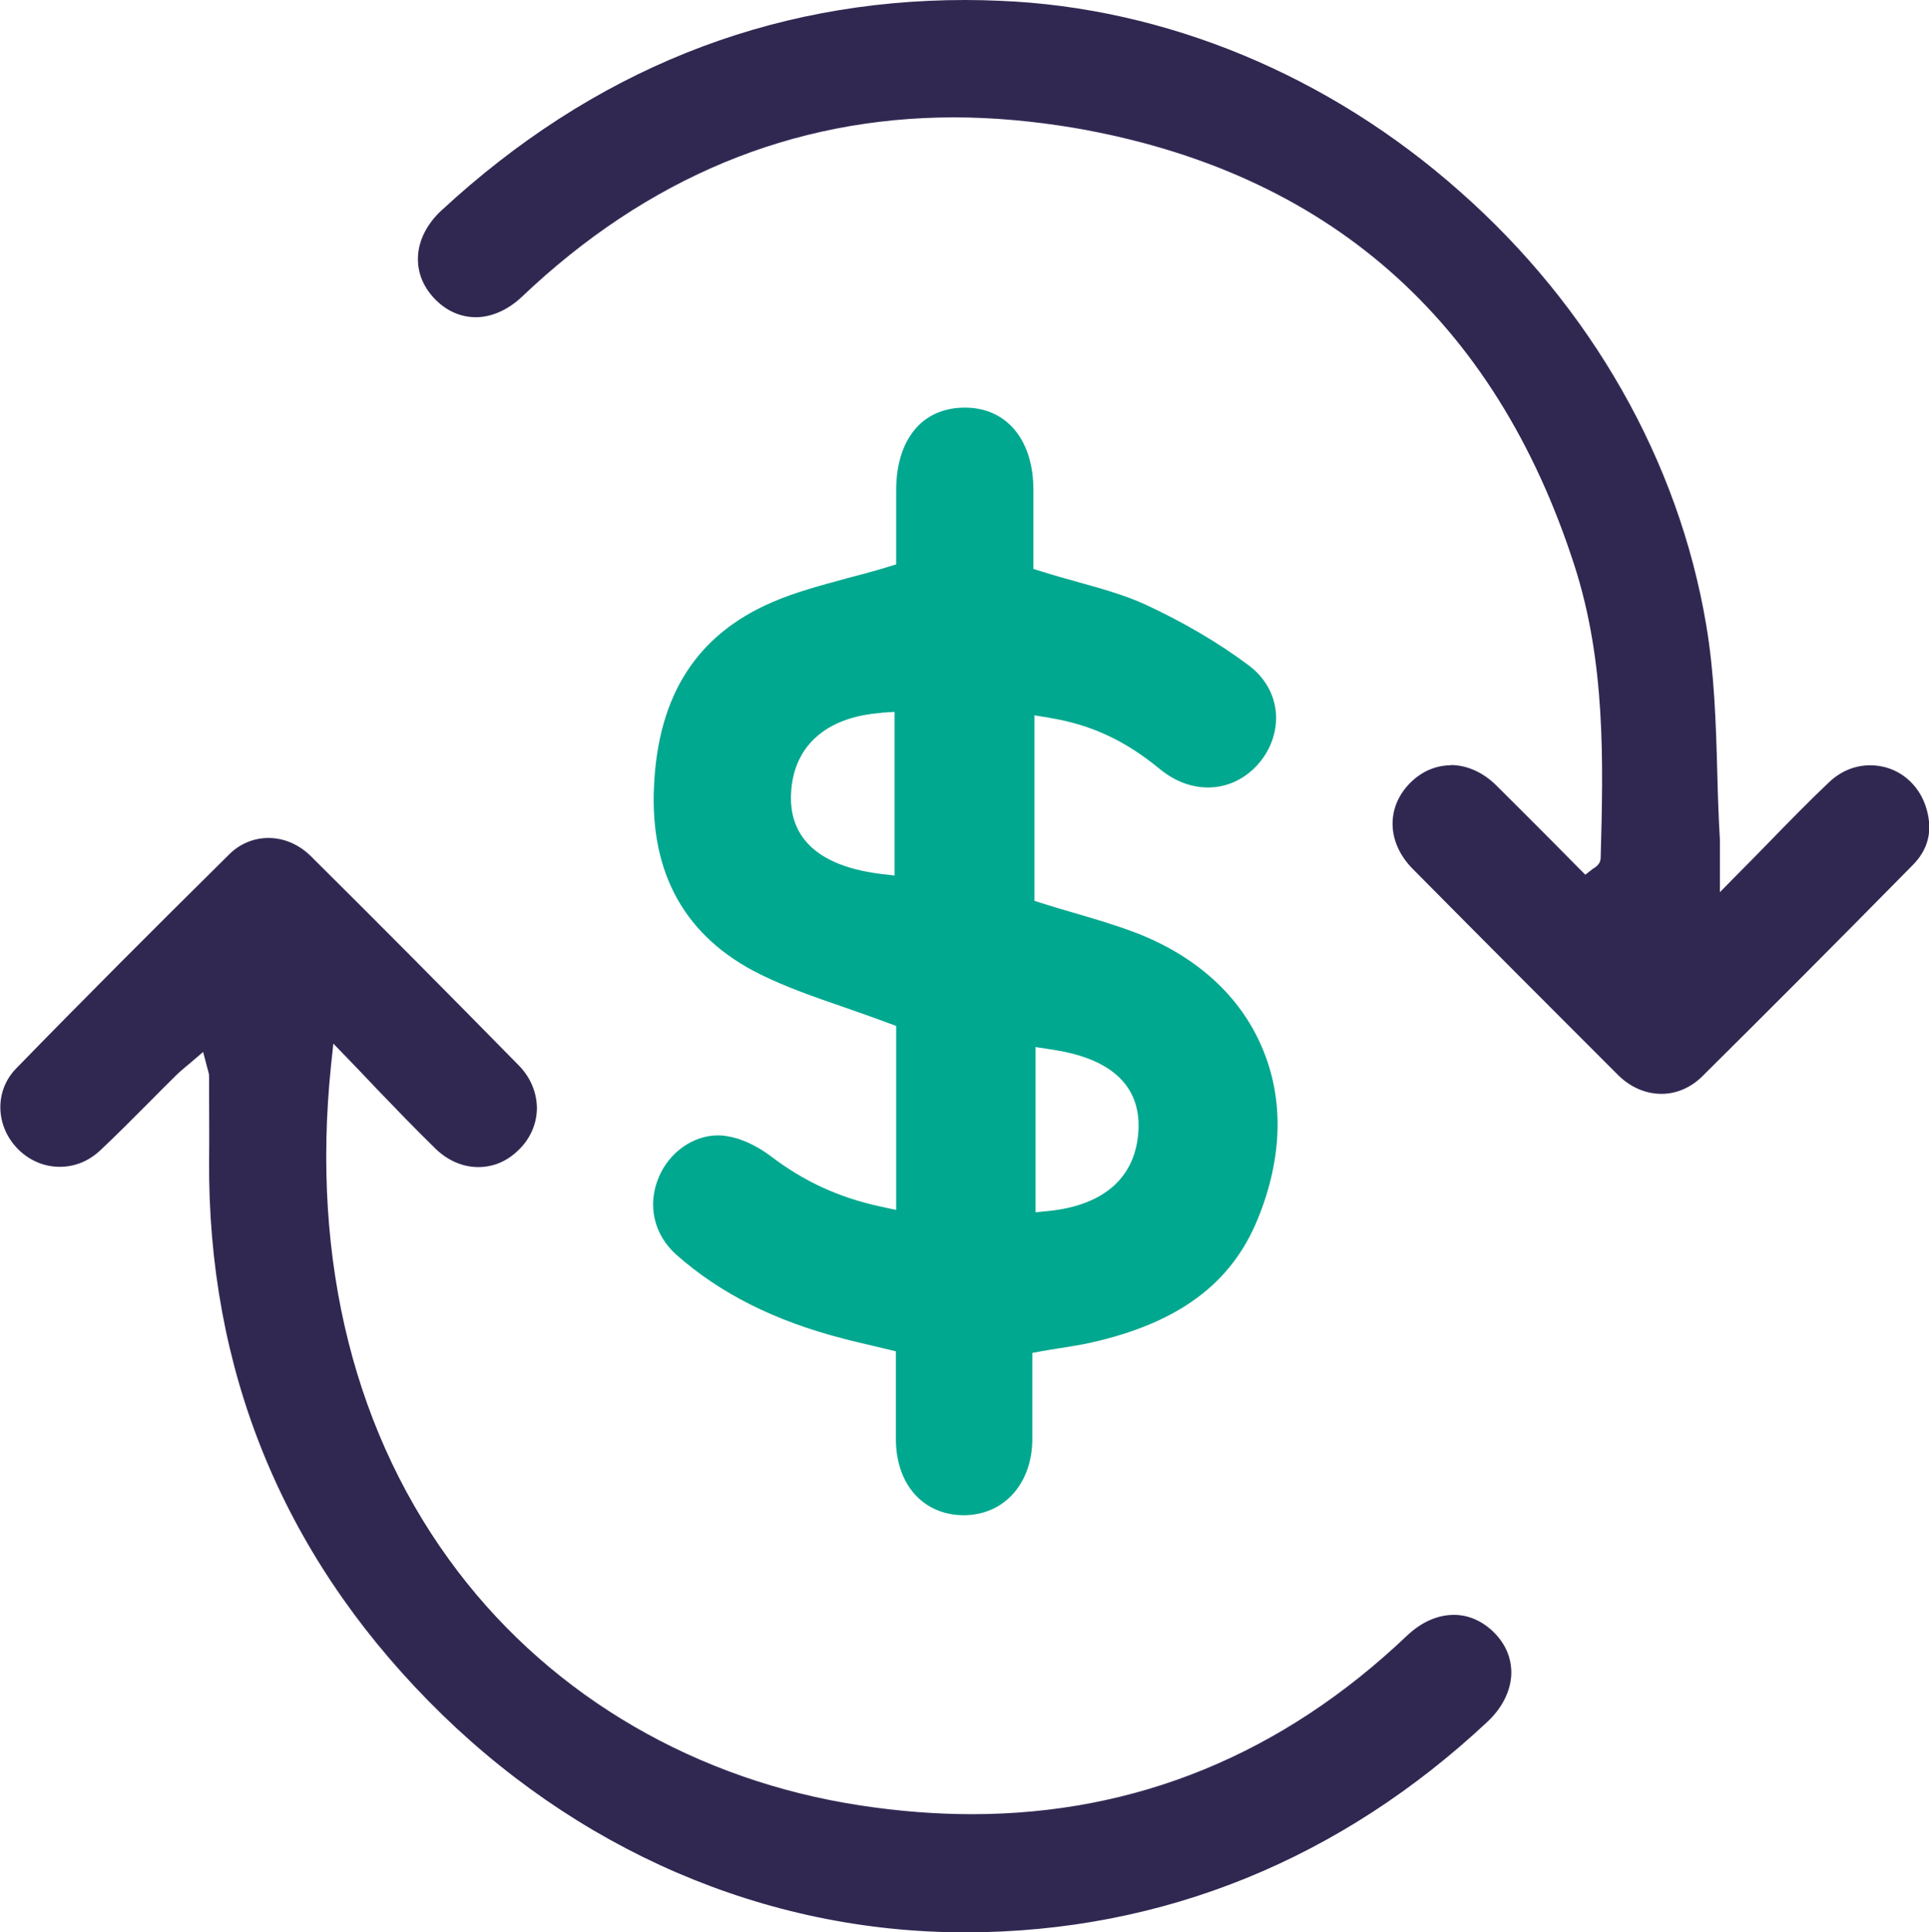
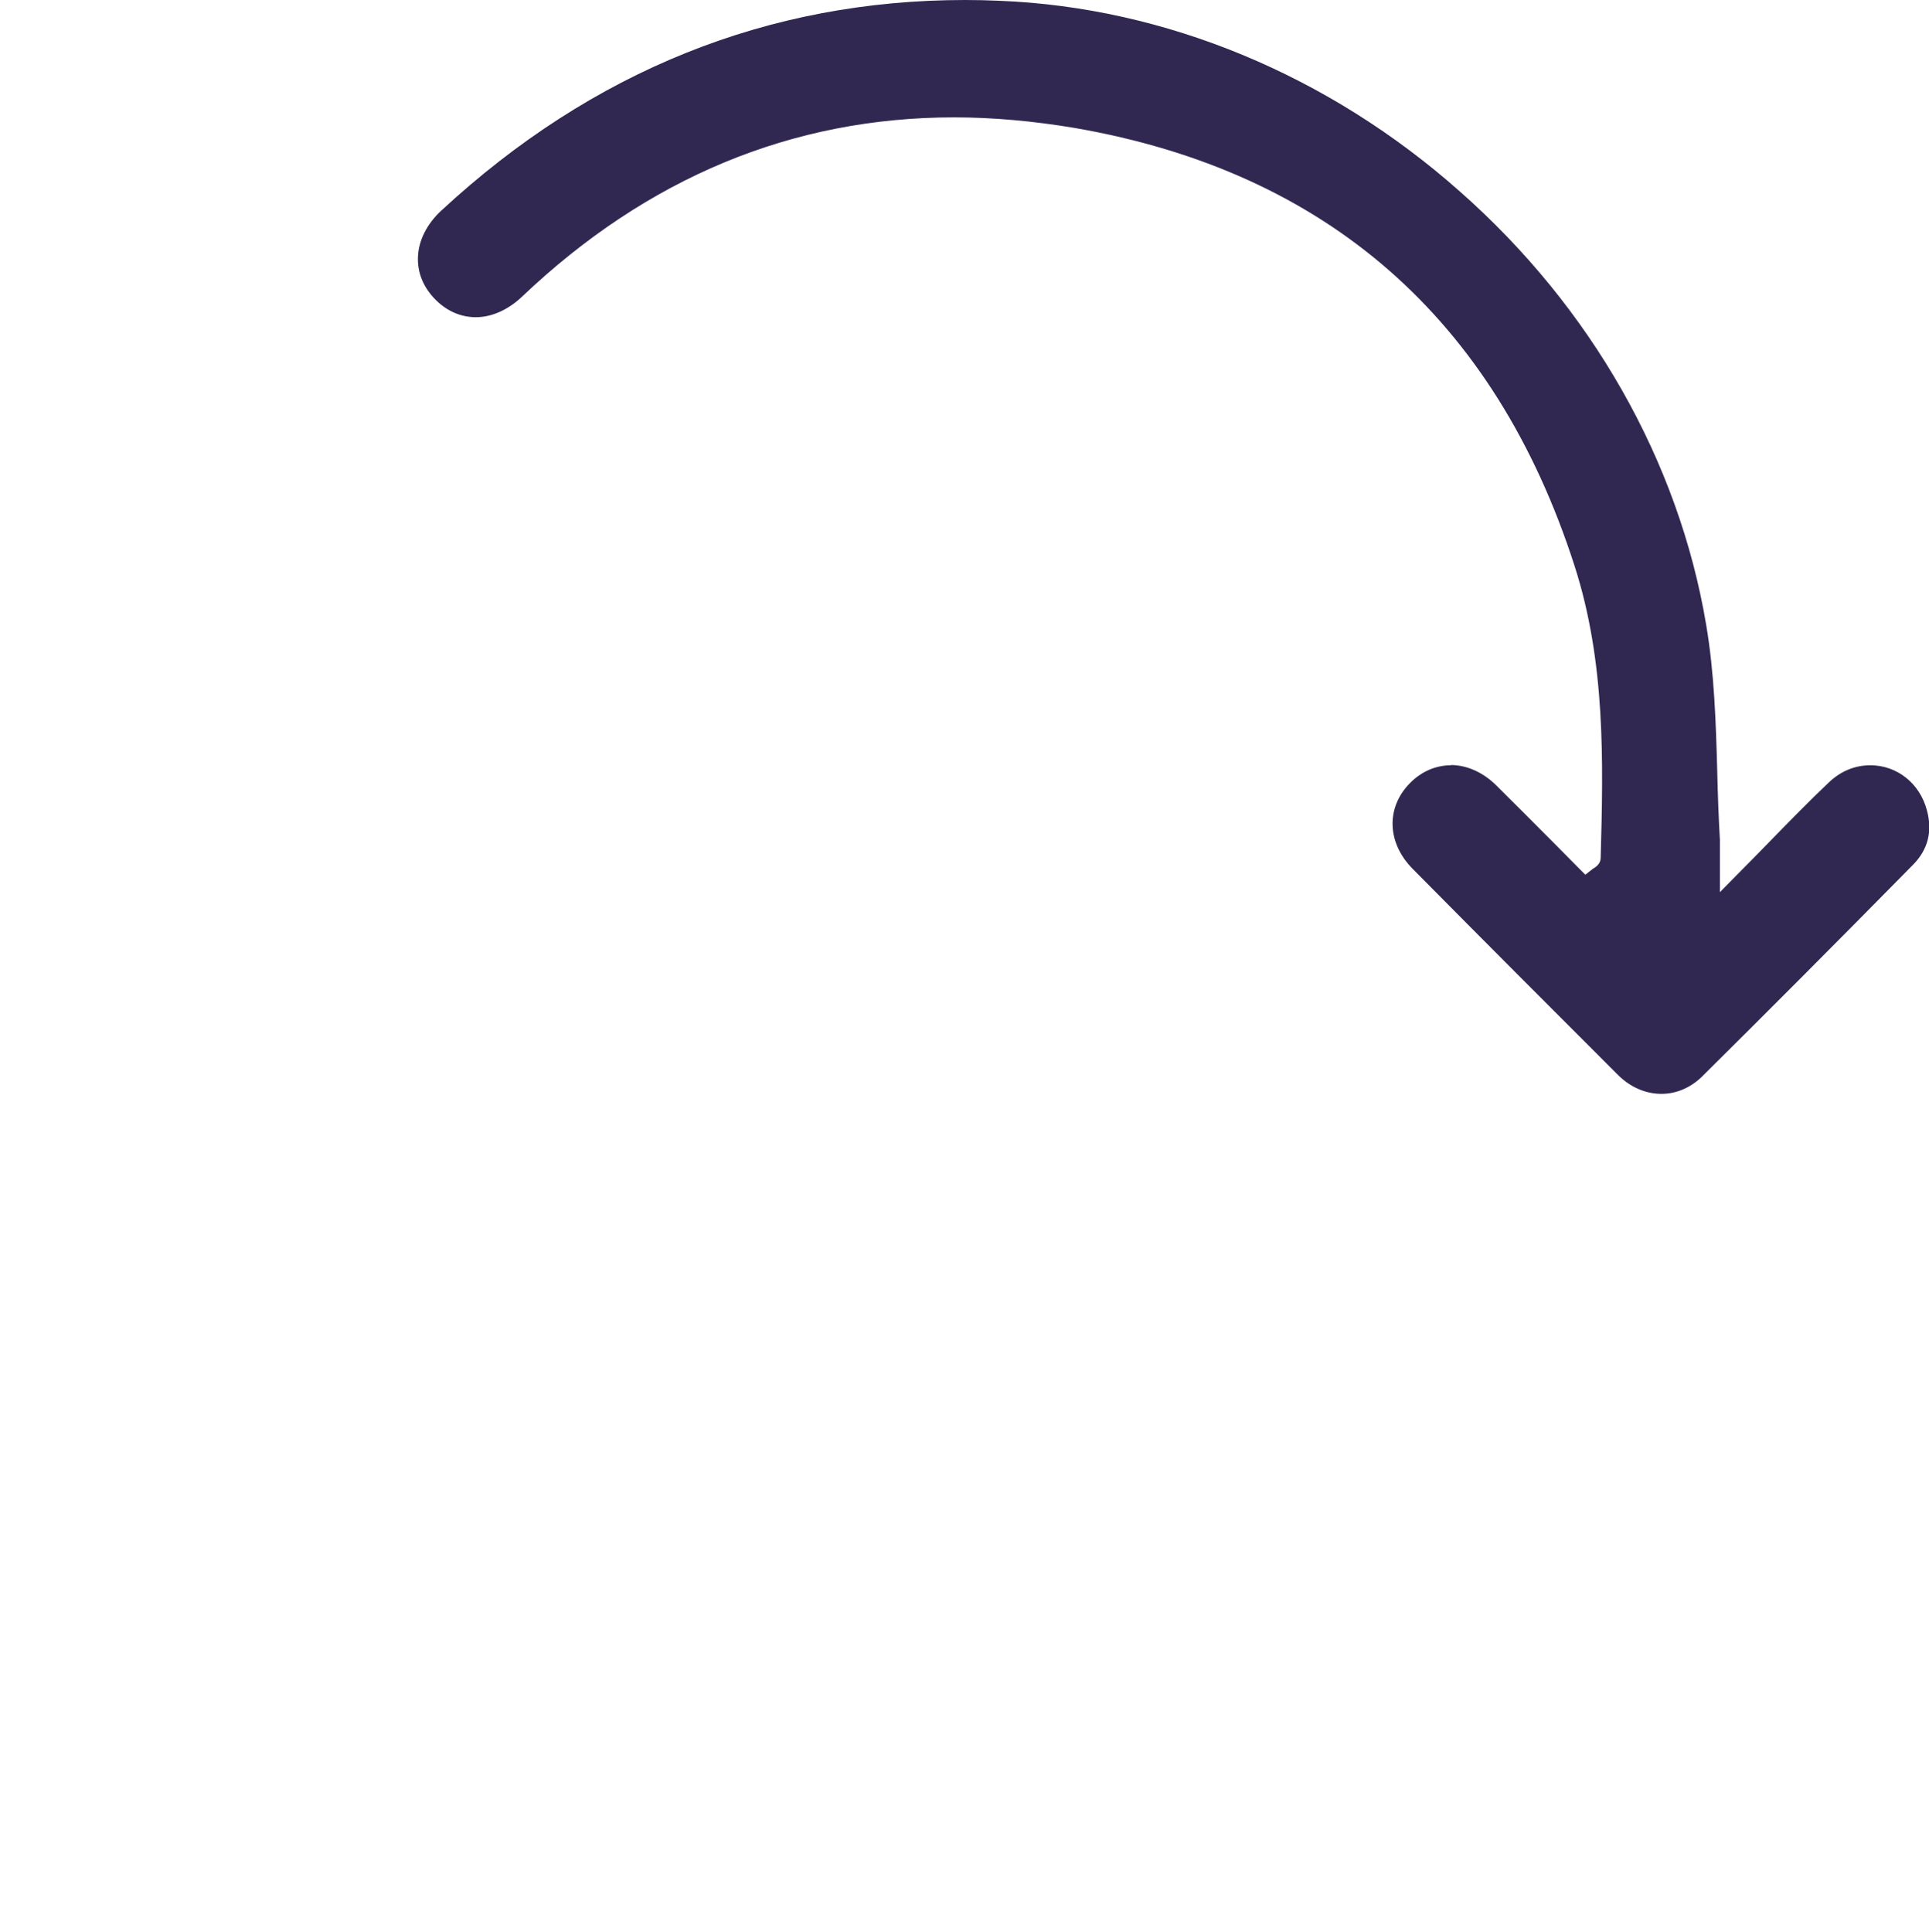
<svg xmlns="http://www.w3.org/2000/svg" id="Layer_2" data-name="Layer 2" viewBox="0 0 72.97 73.1">
  <defs>
    <style>
      .cls-1 {
        fill: #00a88f;
      }

      .cls-1, .cls-2 {
        stroke-width: 0px;
      }

      .cls-2 {
        fill: #312852;
      }
    </style>
  </defs>
  <g id="Layer_1-2" data-name="Layer 1">
    <g>
-       <path class="cls-2" d="M7.68,39.78l.16.61s.02.08.03.11c.02.07.04.14.04.23v.77c0,.79.01,1.57,0,2.36-.06,7.92,2.73,14.82,8.3,20.49,5.54,5.64,12.74,8.75,20.29,8.75s14.28-2.83,19.76-7.96c.57-.53.89-1.18.91-1.82.01-.57-.2-1.1-.63-1.54-.44-.45-.98-.69-1.54-.69-.62,0-1.23.27-1.78.79-4.71,4.48-10.25,6.75-16.45,6.75-1.37,0-2.78-.11-4.22-.33-6.18-.94-11.59-4.08-15.22-8.84-3.9-5.11-5.57-11.73-4.81-19.14l.09-.84.59.61c.36.37.7.73,1.04,1.09.76.79,1.48,1.54,2.23,2.27.46.45,1.03.7,1.62.7s1.1-.23,1.52-.64c.45-.43.69-.99.7-1.57,0-.59-.23-1.17-.68-1.63-2.68-2.73-5.33-5.4-7.88-7.93-.45-.44-1.01-.68-1.6-.68-.55,0-1.08.22-1.48.62-2.86,2.83-5.5,5.47-8.06,8.1-.83.85-.79,2.2.09,3.07.43.42.98.65,1.56.65s1.1-.22,1.53-.62c.64-.6,1.27-1.24,1.88-1.85.33-.33.65-.66.98-.98.12-.12.24-.22.38-.34.06-.05.12-.1.18-.15l.48-.41Z" />
      <path class="cls-2" d="M54.89,28.95c-.57,0-1.11.23-1.54.66-.93.93-.89,2.27.09,3.26,2.78,2.81,5.33,5.36,7.78,7.81.46.45,1.03.7,1.63.7.56,0,1.09-.23,1.51-.63,2.34-2.32,4.89-4.87,8.01-8.04.56-.57.74-1.26.52-2.06-.27-1.02-1.13-1.7-2.14-1.7-.58,0-1.12.22-1.57.65-.76.72-1.5,1.48-2.29,2.29-.37.38-.75.77-1.15,1.17l-.68.69v-.96c0-.19,0-.35,0-.48,0-.22,0-.38,0-.54-.05-.86-.08-1.73-.1-2.58-.05-1.84-.11-3.74-.42-5.56-1.04-6.19-4.35-12.01-9.32-16.39C50.26,2.84,44.08.28,37.82.03c-.44-.02-.88-.03-1.31-.03-7.44,0-14.11,2.68-19.82,7.97-.54.5-.86,1.13-.88,1.76-.02.57.19,1.1.61,1.55.44.47.99.72,1.58.72s1.21-.27,1.74-.77c4.74-4.51,10.24-6.79,16.35-6.79,1.48,0,3.01.14,4.56.4,9.54,1.65,15.9,7.22,18.91,16.56,1.18,3.66,1.09,7.42.99,11.05,0,.23-.18.34-.25.39-.01,0-.03.02-.05.03l-.28.22-.25-.25-.94-.95c-.73-.73-1.45-1.46-2.19-2.19-.5-.49-1.11-.76-1.72-.76" />
-       <path class="cls-1" d="M36.46,57.32c-1.53,0-2.57-1.16-2.57-2.88,0-.66,0-1.31,0-2v-1.32l-.88-.21c-.37-.09-.74-.17-1.11-.27-2.6-.67-4.66-1.71-6.31-3.17-.86-.76-1.12-1.9-.66-2.96.4-.93,1.3-1.56,2.23-1.56.11,0,.23.01.34.03.53.08,1.13.36,1.66.76,1.26.96,2.59,1.57,4.18,1.91l.56.12v-6.96l-.3-.11c-.56-.21-1.11-.4-1.65-.59-1.13-.39-2.2-.76-3.19-1.25-2.83-1.4-4.18-3.8-4.02-7.13.16-3.44,1.62-5.71,4.45-6.94.89-.39,1.85-.64,2.87-.92.49-.13,1-.26,1.51-.42l.33-.1v-2.8c0-1.05.29-1.89.84-2.45.45-.45,1.06-.68,1.76-.68,1.57,0,2.58,1.21,2.59,3.07,0,.65,0,2.69,0,2.69v.34l.32.1c.44.14.87.26,1.3.38.93.26,1.81.5,2.62.87,1.44.67,2.76,1.44,3.92,2.31.58.44.94,1.05,1.01,1.74.07.7-.17,1.42-.66,1.98-.5.57-1.18.89-1.9.89-.64,0-1.27-.24-1.83-.7-1.31-1.08-2.6-1.68-4.2-1.94l-.54-.09v7.02l.32.1c.37.12.75.23,1.13.34.79.23,1.6.47,2.37.76,2.29.88,3.95,2.38,4.78,4.32.85,1.96.79,4.21-.15,6.51-1,2.46-3.02,3.95-6.35,4.69-.35.08-.72.13-1.13.2-.21.03-.43.07-.67.11l-.38.07v1.3c0,.67,0,1.33,0,2-.02,1.67-1.09,2.84-2.6,2.84h-.01ZM39.16,45.86l.51-.05c2.16-.22,3.36-1.34,3.4-3.18.04-2.42-2.53-2.81-3.37-2.94l-.53-.08v6.25ZM33.34,26.97c-2.14.15-3.39,1.31-3.42,3.17-.02,1.14.55,2.57,3.4,2.92l.52.06v-6.19l-.49.03Z" />
    </g>
  </g>
</svg>